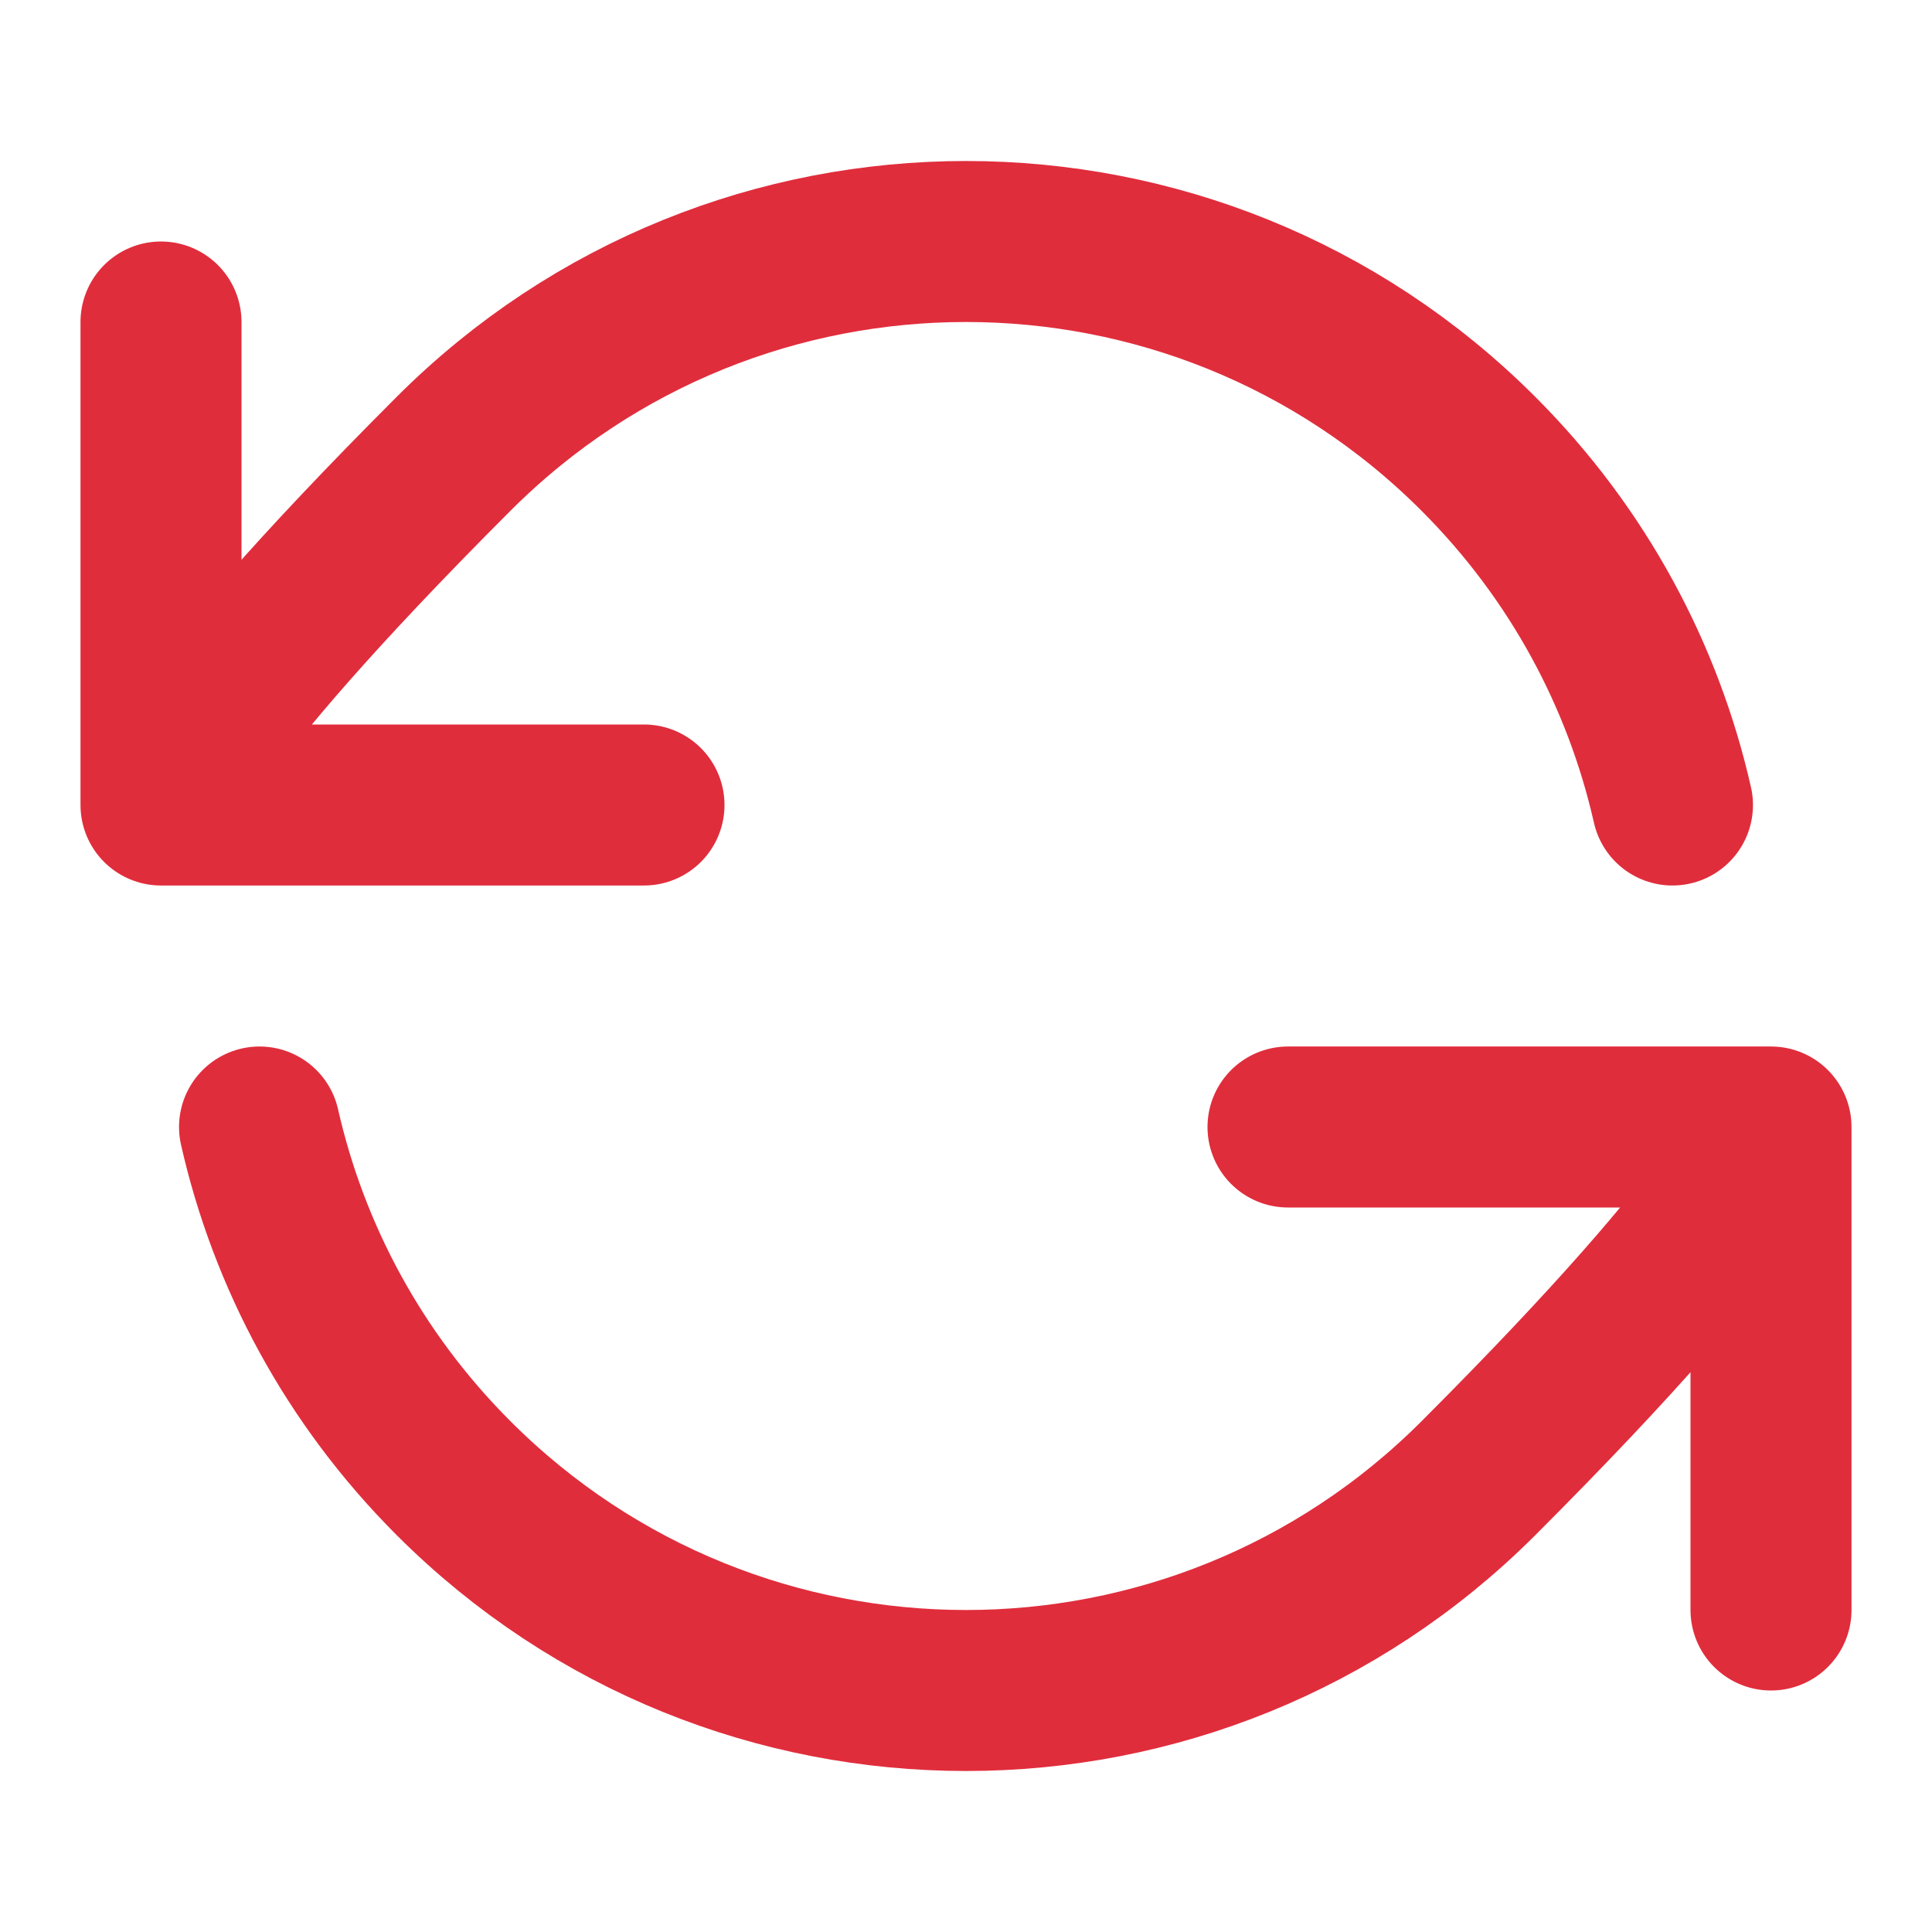
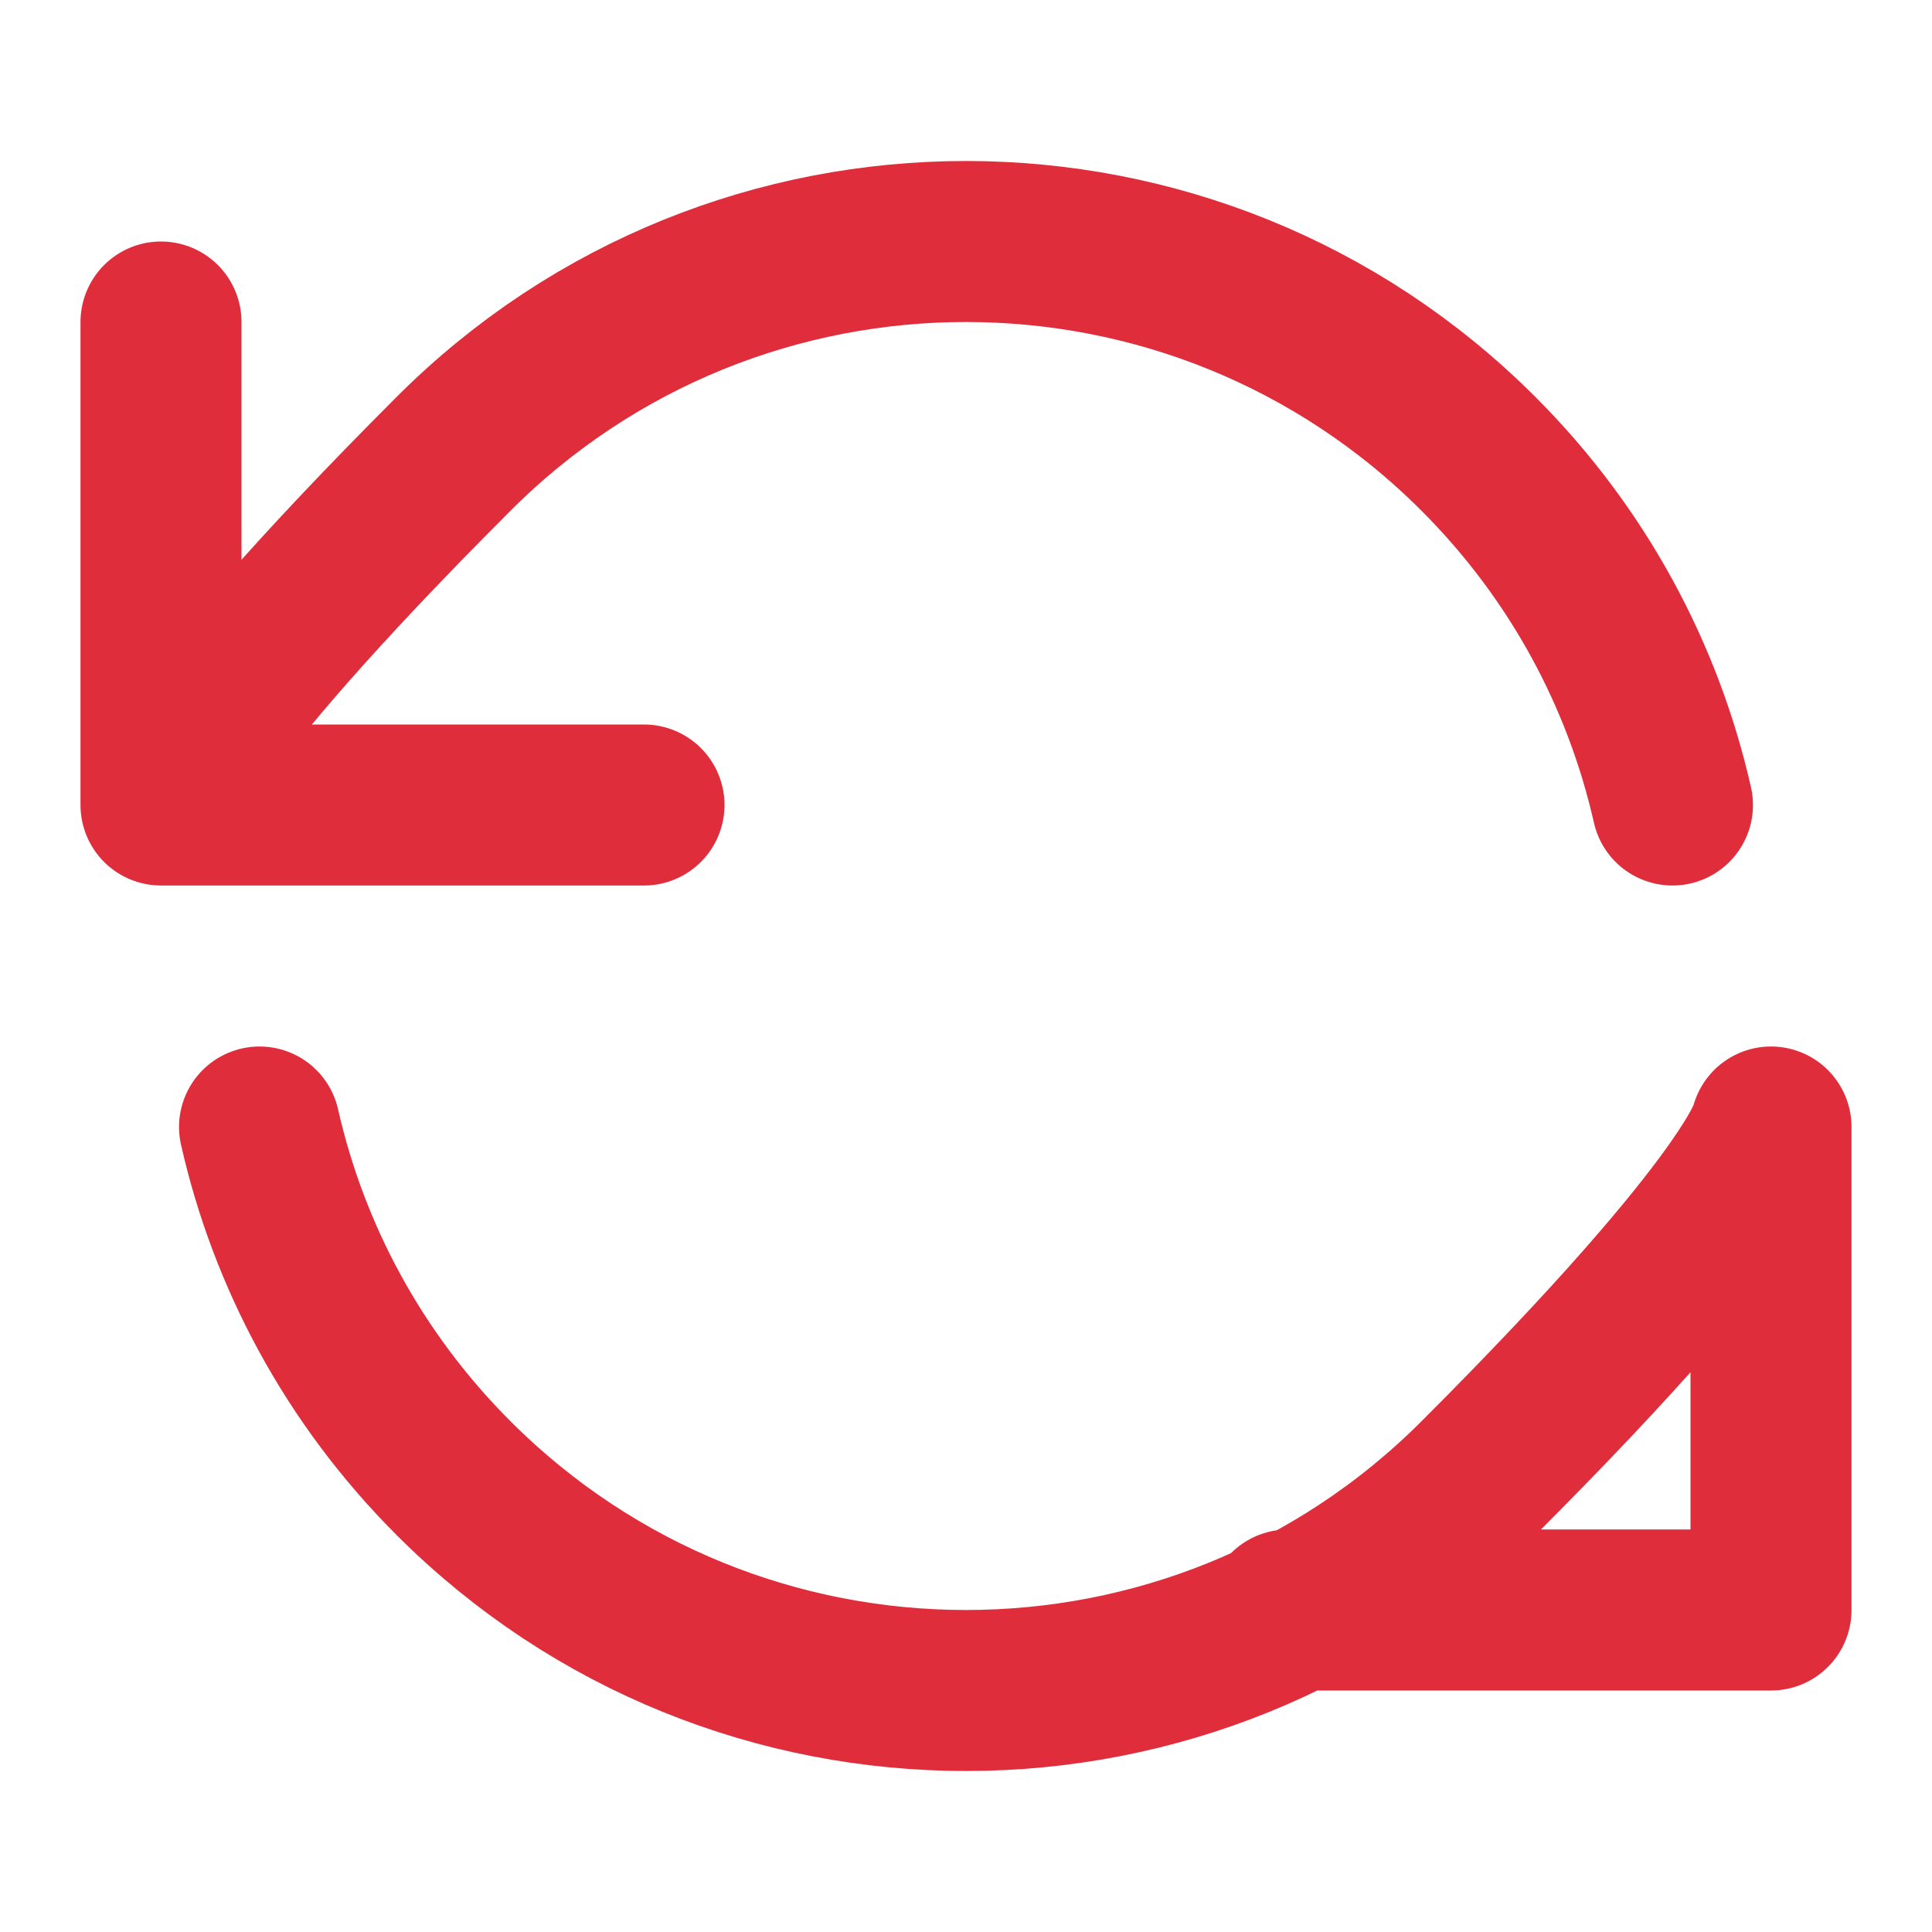
<svg xmlns="http://www.w3.org/2000/svg" width="36" height="36" viewBox="0 0 36 36" fill="none">
-   <path d="M3 15C3 15 3.182 13.726 8.454 8.454C13.726 3.182 22.274 3.182 27.546 8.454C29.414 10.322 30.62 12.601 31.164 15M3 15V6M3 15H12M33 21C33 21 32.818 22.274 27.546 27.546C22.274 32.818 13.726 32.818 8.454 27.546C6.586 25.678 5.38 23.399 4.836 21M33 21V30M33 21H24" stroke="#E02D3C" stroke-width="3" stroke-linecap="round" stroke-linejoin="round" />
+   <path d="M3 15C3 15 3.182 13.726 8.454 8.454C13.726 3.182 22.274 3.182 27.546 8.454C29.414 10.322 30.62 12.601 31.164 15M3 15V6M3 15H12M33 21C33 21 32.818 22.274 27.546 27.546C22.274 32.818 13.726 32.818 8.454 27.546C6.586 25.678 5.38 23.399 4.836 21M33 21V30H24" stroke="#E02D3C" stroke-width="3" stroke-linecap="round" stroke-linejoin="round" />
</svg>